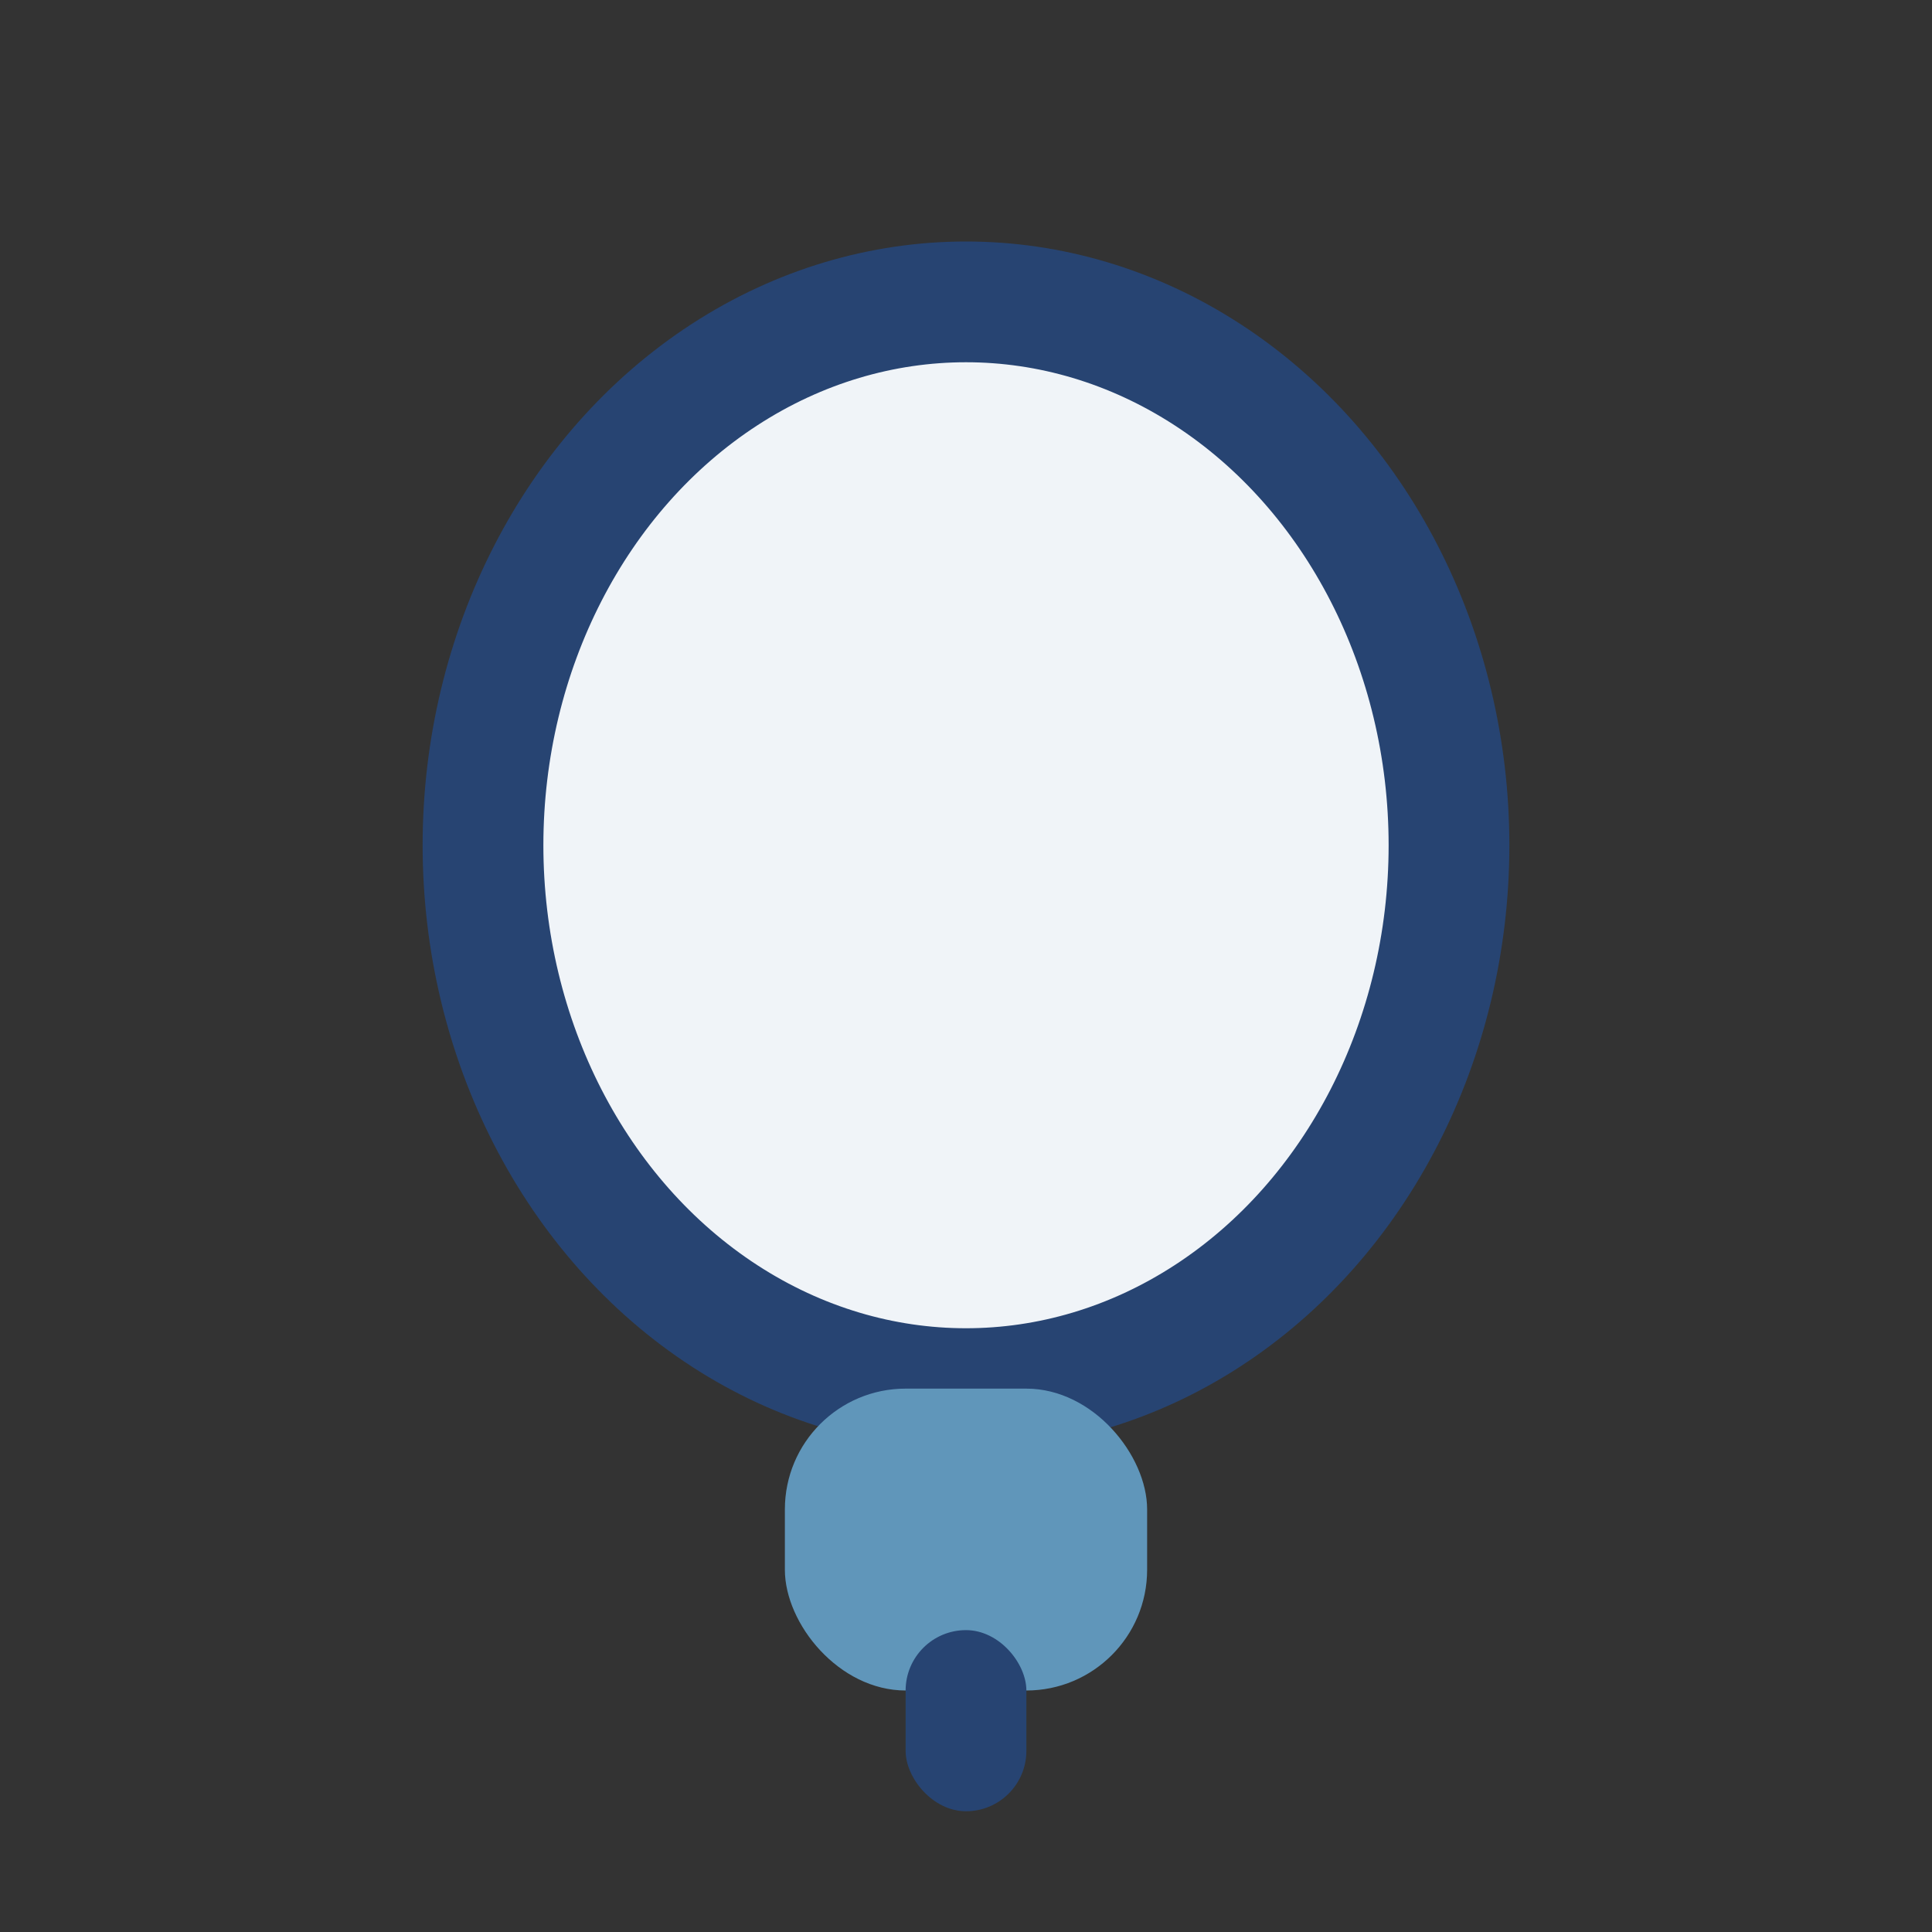
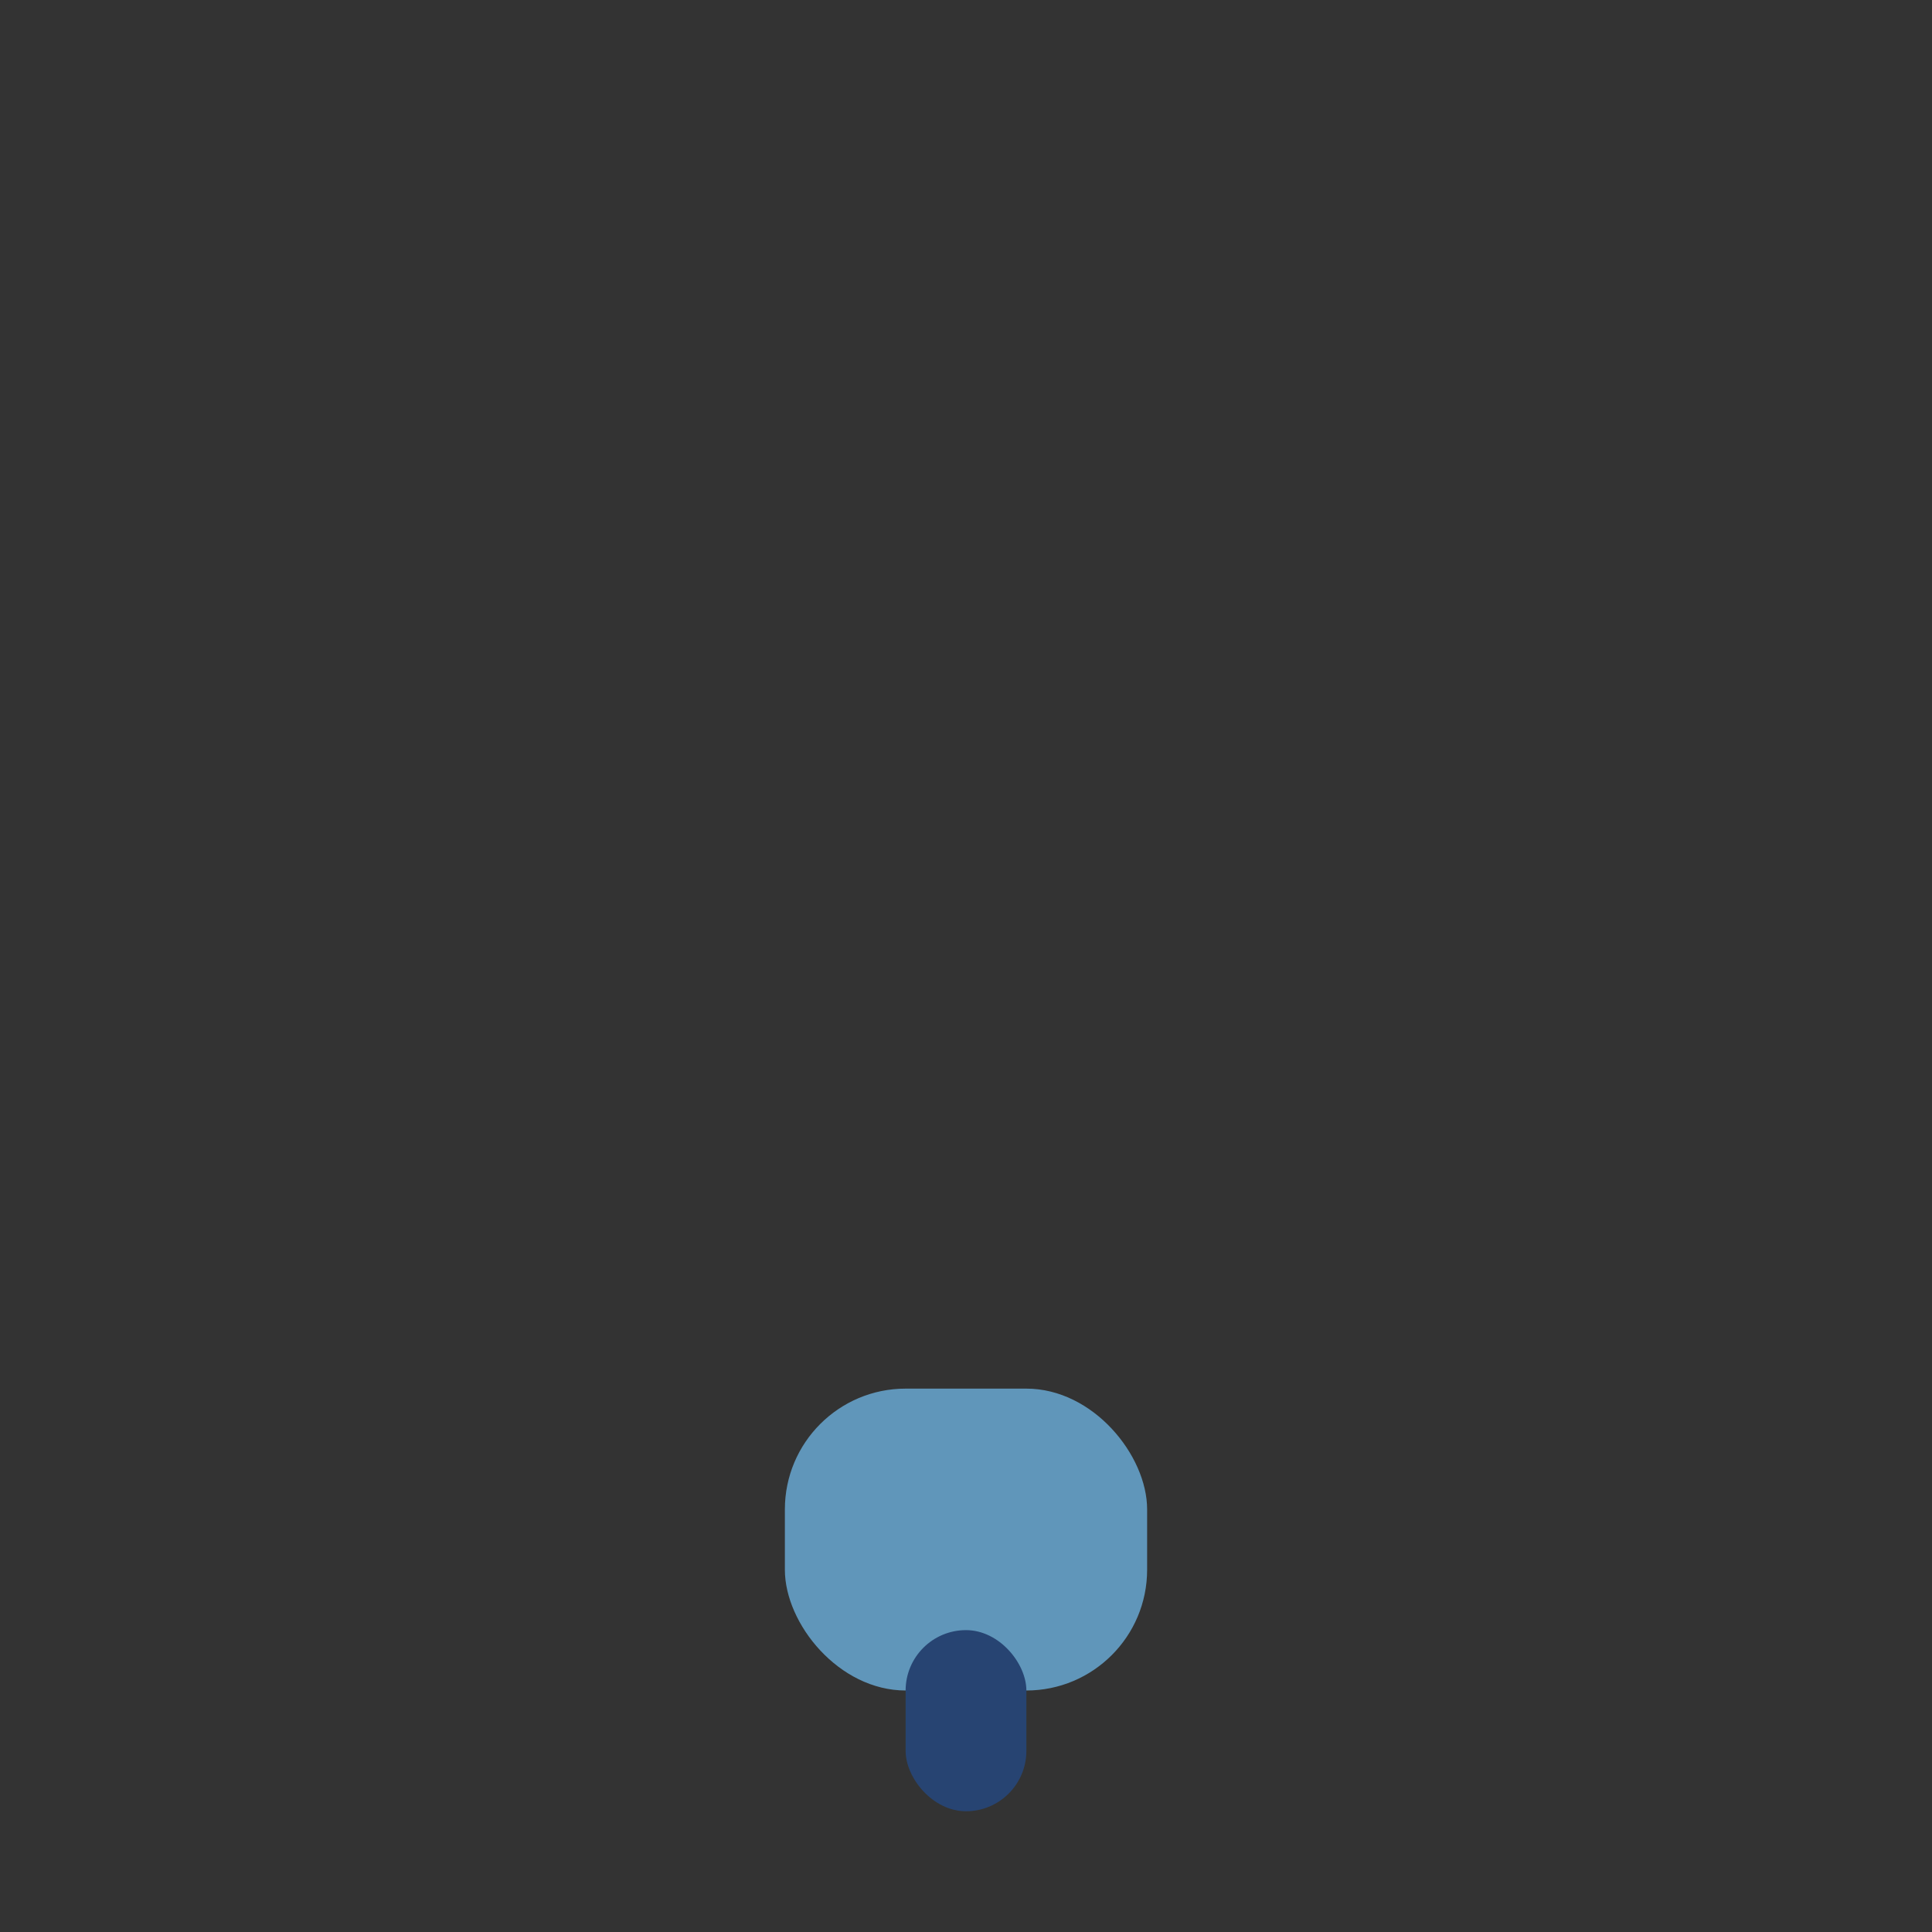
<svg xmlns="http://www.w3.org/2000/svg" width="32" height="32" viewBox="0 0 32 32">
  <rect x="0" y="0" width="32" height="32" fill="#333333" stroke="none" />
-   <ellipse cx="16" cy="14" rx="8" ry="9" fill="#F0F4F8" stroke="#274472" stroke-width="2" />
  <rect x="13" y="23" width="6" height="5" rx="2" fill="#6096BA" />
  <rect x="15" y="27" width="2" height="3" rx="1" fill="#274472" />
</svg>